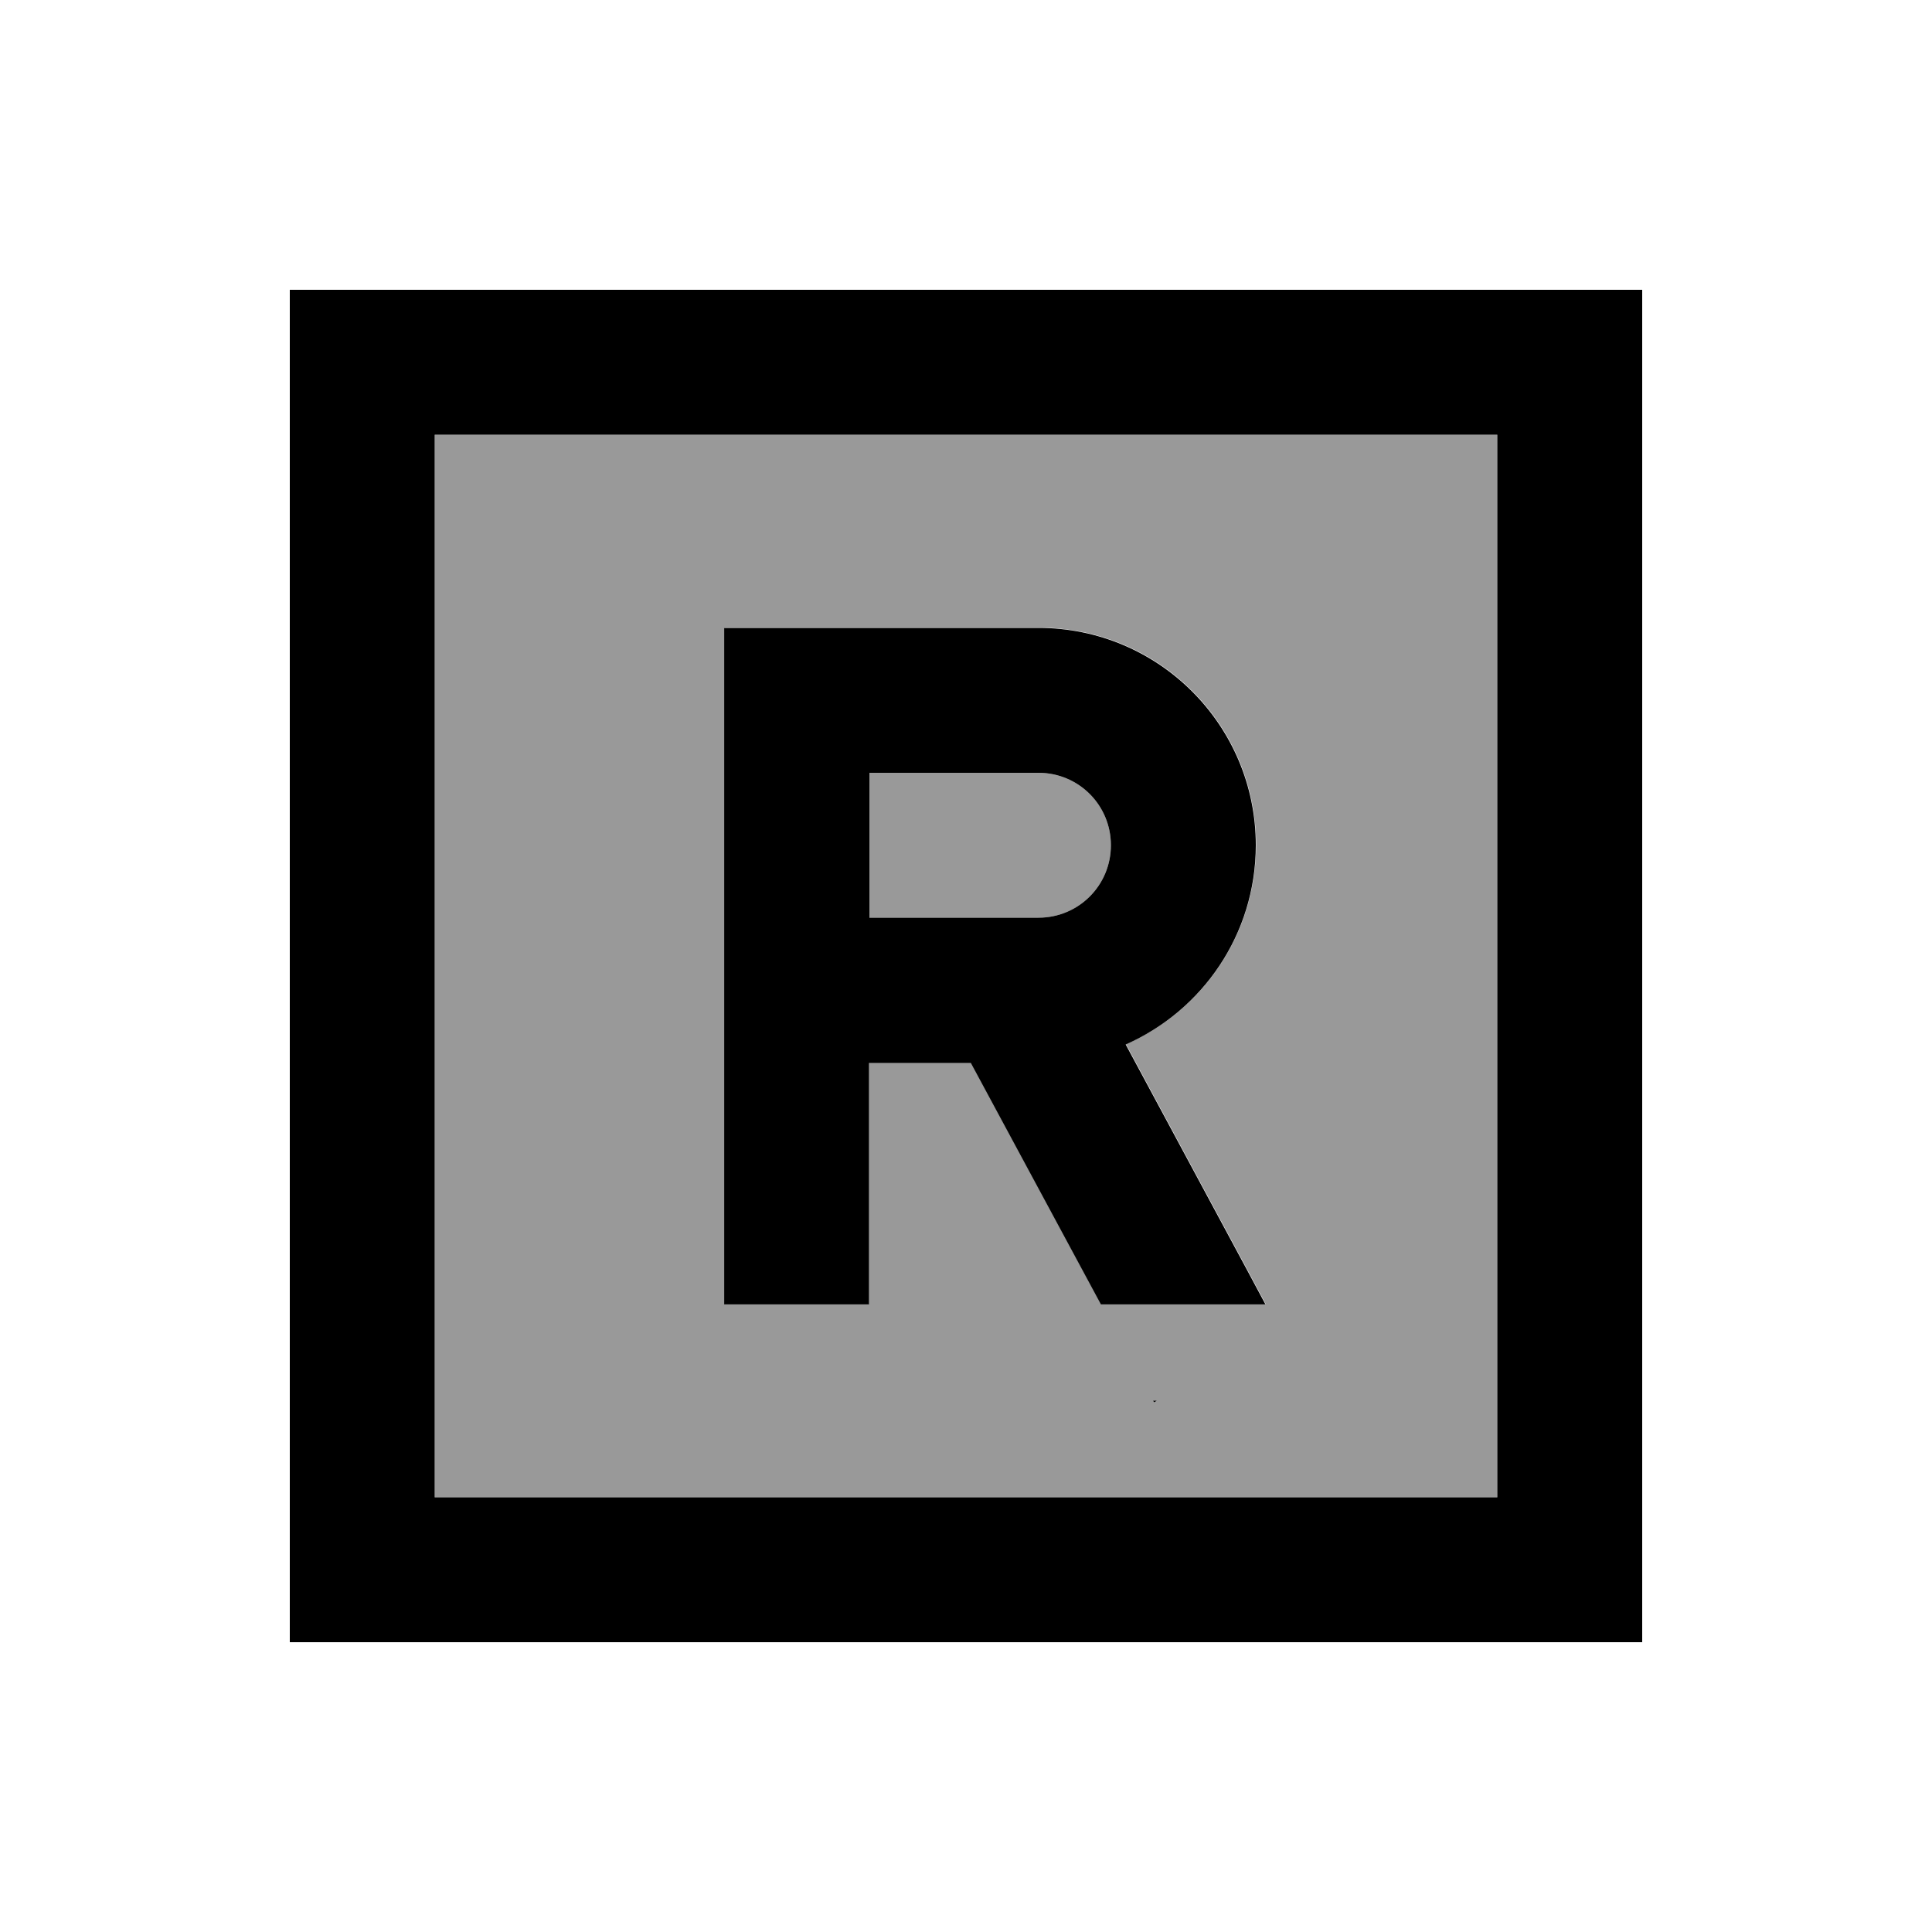
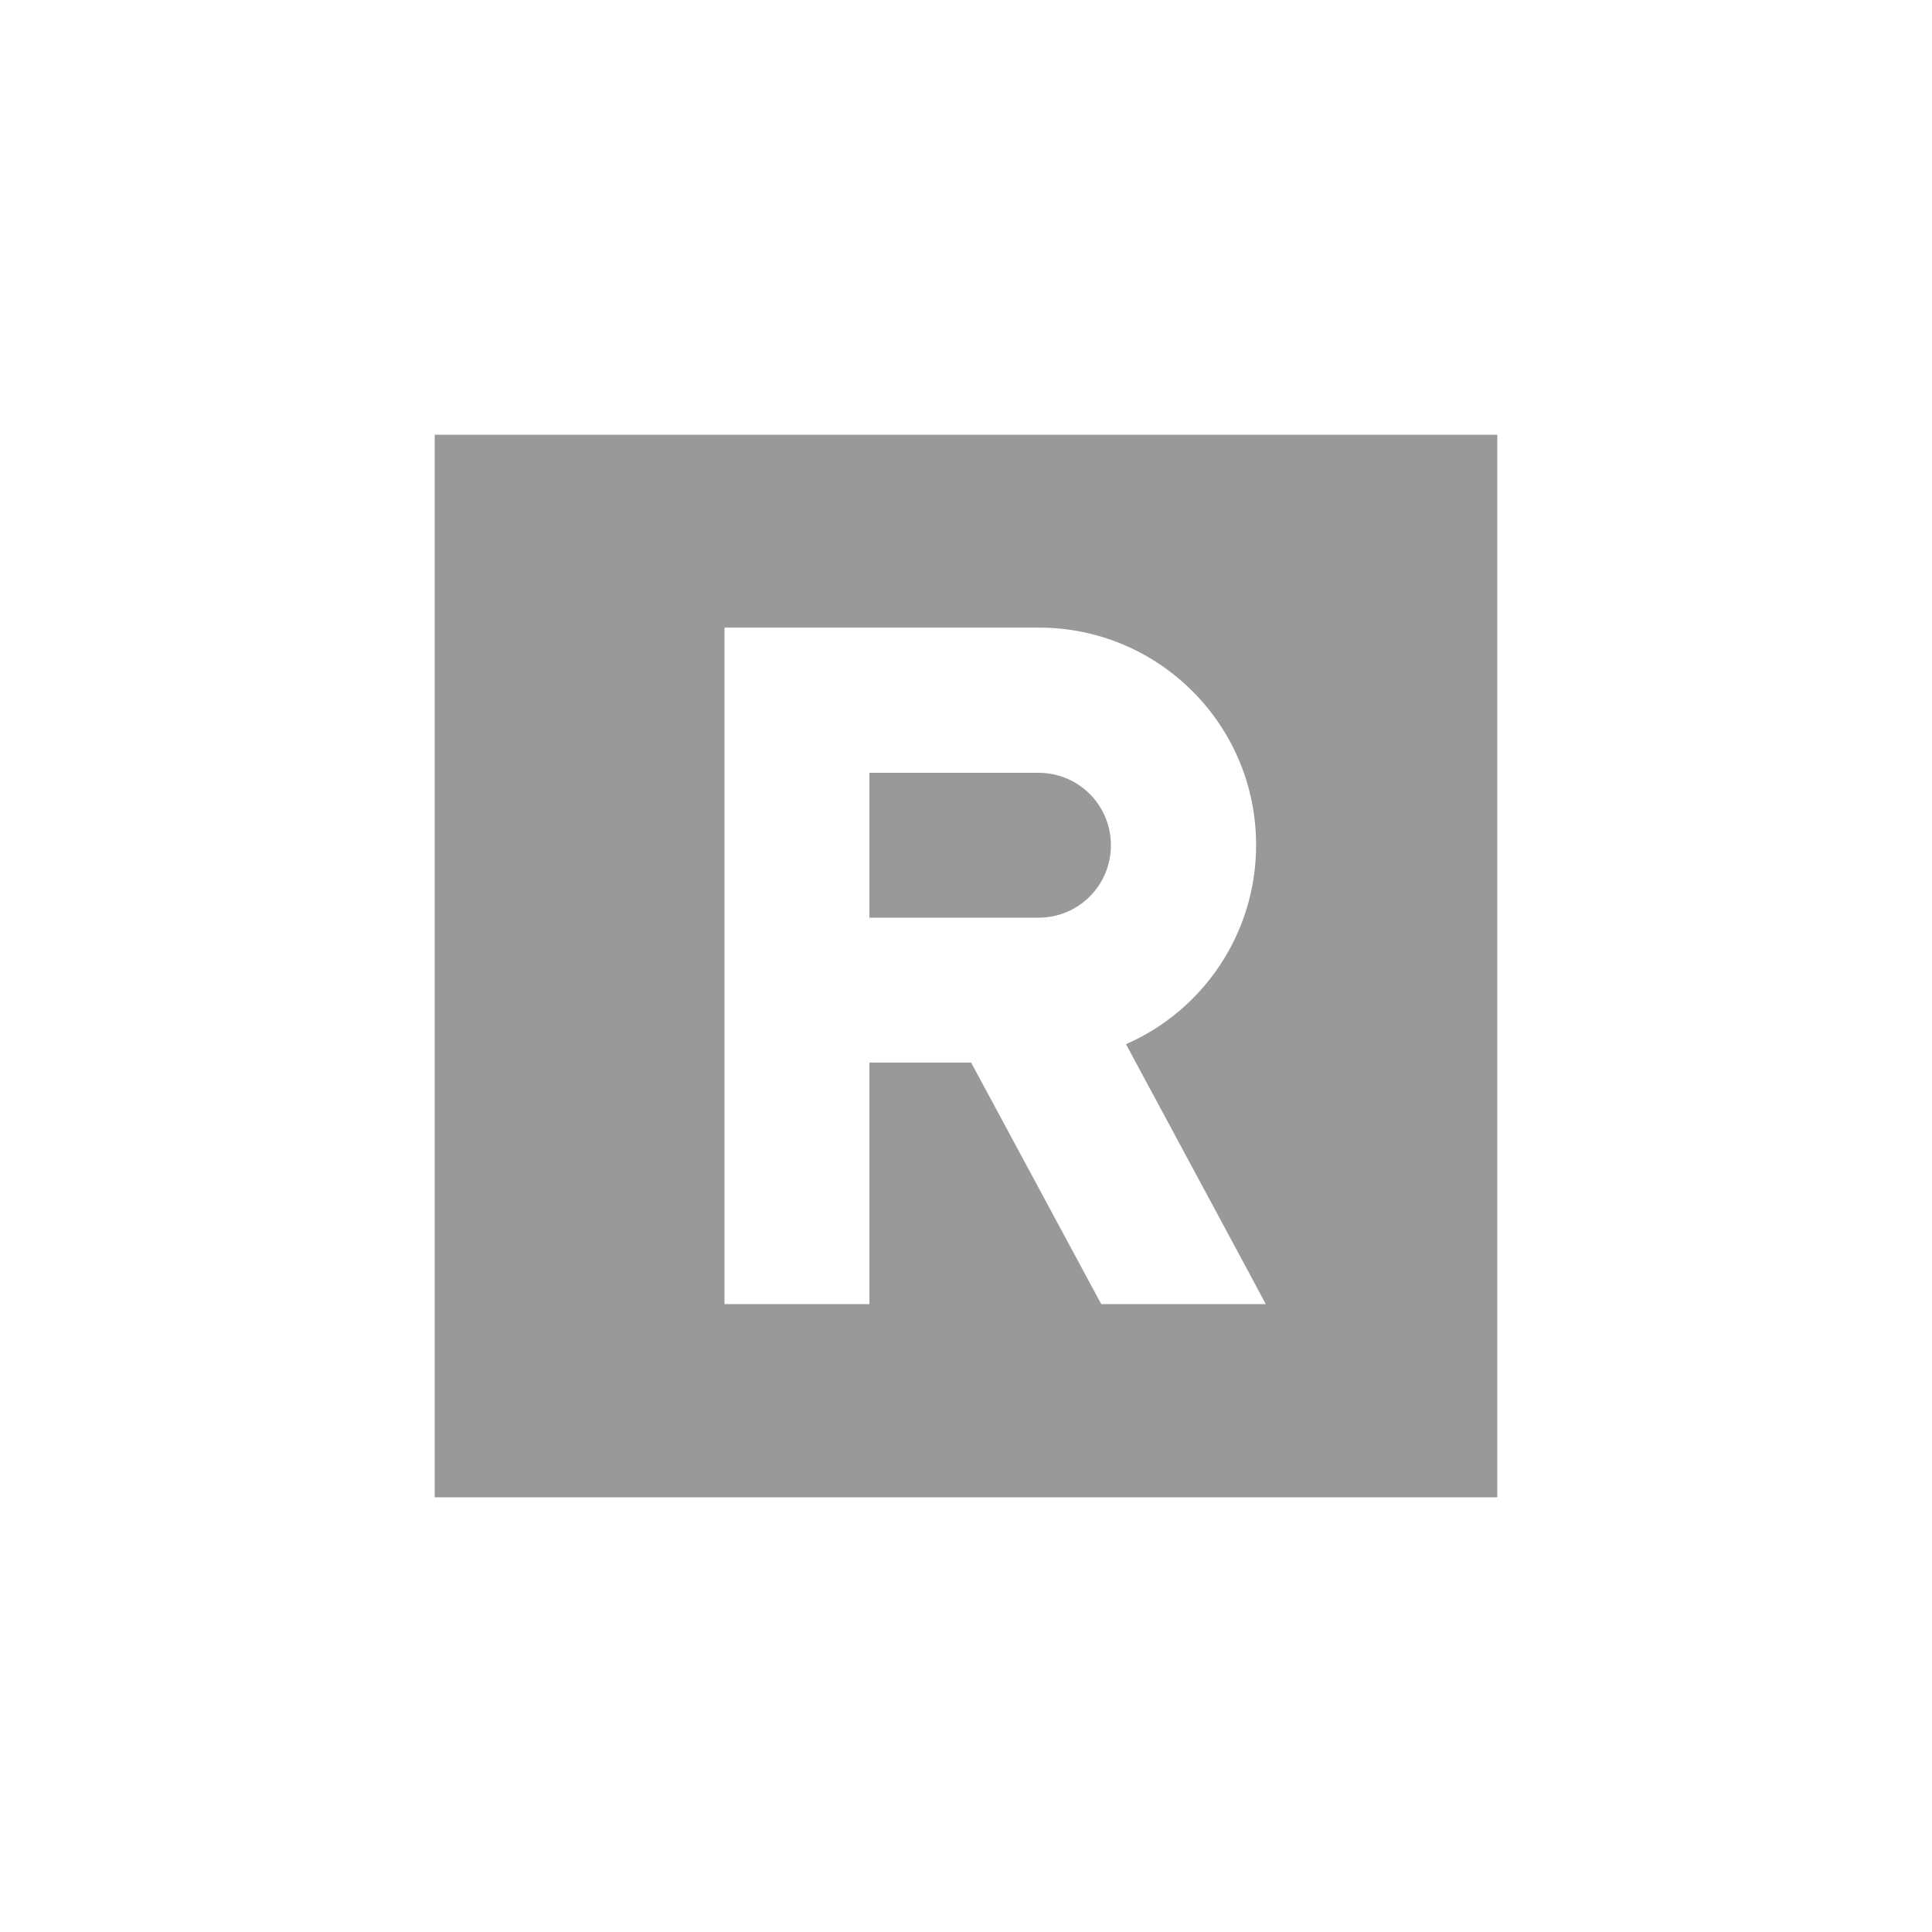
<svg xmlns="http://www.w3.org/2000/svg" viewBox="0 0 640 640">
  <path opacity=".4" fill="currentColor" d="M144 144L496 144L496 496L144 496L144 144zM240 208L240 432L288 432L288 352L321.7 352L364.8 432L419.3 432L413.2 420.6L373 345.9C398.4 334.8 416.1 309.4 416.1 279.9C416.1 240.1 383.9 207.9 344.1 207.9L240.1 207.9zM288 256L344 256C357.3 256 368 266.7 368 280C368 293.3 357.3 304 344 304L288 304L288 256z" />
-   <path fill="currentColor" d="M144 144L144 496L496 496L496 144L144 144zM96 96L544 96L544 544L96 544L96 96zM240 208L344 208C383.8 208 416 240.2 416 280C416 309.5 398.3 334.8 372.9 346L413.1 420.7L419.2 432.1L364.7 432.1L321.6 352.1L287.9 352.1L287.9 432.1L239.9 432.1L239.9 208.1zM382 464L383.2 464L382.3 464.5L382 464zM288 304L344 304C357.3 304 368 293.3 368 280C368 266.7 357.3 256 344 256L288 256L288 304z" />
</svg>